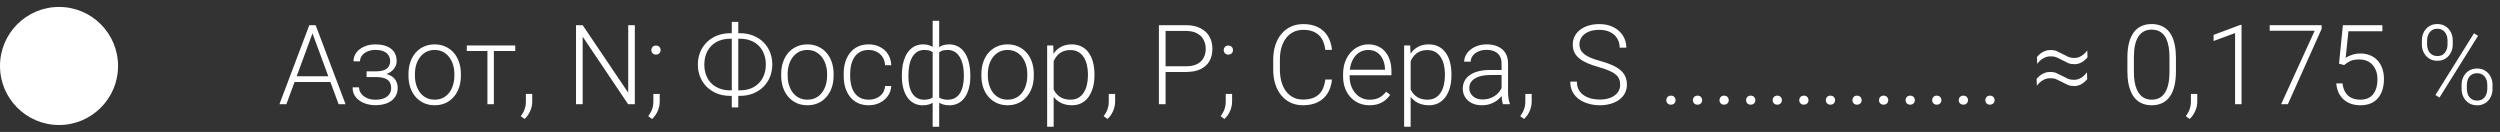
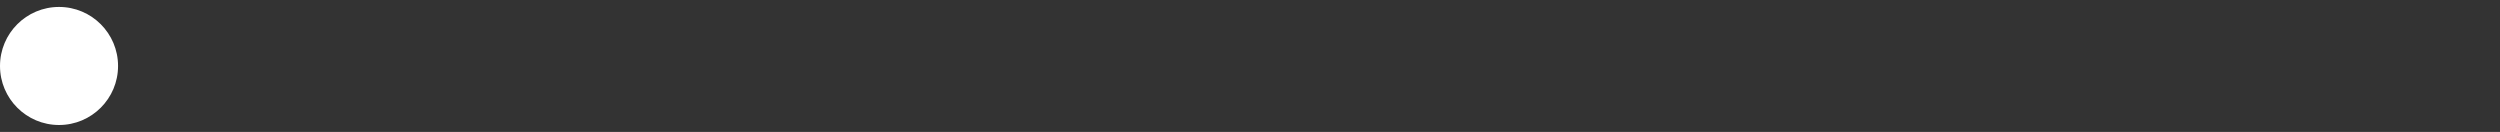
<svg xmlns="http://www.w3.org/2000/svg" width="360" height="19" viewBox="0 0 360 19" fill="none">
  <rect x="0" y="0" width="360" height="19" fill="#333333" stroke="none" />
-   <path d="M45.18 4.305L41.242 15H40.242L44.539 3.625H45.234L45.18 4.305ZM48.758 15L44.812 4.305L44.758 3.625H45.453L49.758 15H48.758ZM48.055 10.984V11.812H42.016V10.984H48.055ZM54.148 10.906H52.789V10.273H54.07C54.591 10.273 55.005 10.213 55.312 10.094C55.62 9.969 55.841 9.794 55.977 9.57C56.112 9.346 56.18 9.083 56.18 8.781C56.18 8.49 56.107 8.224 55.961 7.984C55.82 7.745 55.594 7.552 55.281 7.406C54.969 7.26 54.555 7.188 54.039 7.188C53.643 7.188 53.279 7.258 52.945 7.398C52.612 7.539 52.344 7.732 52.141 7.977C51.943 8.221 51.844 8.505 51.844 8.828H50.906C50.906 8.328 51.052 7.896 51.344 7.531C51.635 7.167 52.018 6.885 52.492 6.688C52.971 6.49 53.487 6.391 54.039 6.391C54.518 6.391 54.948 6.443 55.328 6.547C55.708 6.651 56.031 6.805 56.297 7.008C56.562 7.211 56.766 7.464 56.906 7.766C57.047 8.062 57.117 8.404 57.117 8.789C57.117 9.081 57.05 9.354 56.914 9.609C56.784 9.865 56.591 10.091 56.336 10.289C56.086 10.482 55.776 10.633 55.406 10.742C55.042 10.852 54.622 10.906 54.148 10.906ZM52.789 10.477H54.148C54.669 10.477 55.125 10.526 55.516 10.625C55.906 10.719 56.232 10.859 56.492 11.047C56.753 11.234 56.945 11.466 57.07 11.742C57.2 12.013 57.266 12.325 57.266 12.68C57.266 13.065 57.188 13.412 57.031 13.719C56.88 14.026 56.661 14.287 56.375 14.5C56.089 14.713 55.747 14.875 55.352 14.984C54.956 15.094 54.518 15.148 54.039 15.148C53.523 15.148 53.013 15.057 52.508 14.875C52.008 14.693 51.594 14.412 51.266 14.031C50.938 13.651 50.773 13.167 50.773 12.578H51.703C51.703 12.901 51.805 13.198 52.008 13.469C52.211 13.74 52.487 13.956 52.836 14.117C53.19 14.279 53.591 14.359 54.039 14.359C54.544 14.359 54.966 14.289 55.305 14.148C55.643 14.003 55.898 13.805 56.07 13.555C56.242 13.305 56.328 13.018 56.328 12.695C56.328 12.315 56.245 12.008 56.078 11.773C55.917 11.539 55.669 11.367 55.336 11.258C55.003 11.148 54.581 11.094 54.07 11.094H52.789V10.477ZM58.82 10.906V10.648C58.82 10.034 58.909 9.466 59.086 8.945C59.263 8.424 59.516 7.974 59.844 7.594C60.177 7.214 60.575 6.919 61.039 6.711C61.503 6.497 62.018 6.391 62.586 6.391C63.159 6.391 63.677 6.497 64.141 6.711C64.604 6.919 65.003 7.214 65.336 7.594C65.669 7.974 65.924 8.424 66.102 8.945C66.279 9.466 66.367 10.034 66.367 10.648V10.906C66.367 11.521 66.279 12.088 66.102 12.609C65.924 13.125 65.669 13.573 65.336 13.953C65.008 14.333 64.612 14.63 64.148 14.844C63.685 15.052 63.169 15.156 62.602 15.156C62.029 15.156 61.51 15.052 61.047 14.844C60.583 14.63 60.185 14.333 59.852 13.953C59.518 13.573 59.263 13.125 59.086 12.609C58.909 12.088 58.82 11.521 58.82 10.906ZM59.75 10.648V10.906C59.75 11.37 59.812 11.81 59.938 12.227C60.062 12.638 60.245 13.005 60.484 13.328C60.724 13.646 61.021 13.896 61.375 14.078C61.729 14.26 62.138 14.352 62.602 14.352C63.06 14.352 63.464 14.26 63.812 14.078C64.167 13.896 64.463 13.646 64.703 13.328C64.943 13.005 65.122 12.638 65.242 12.227C65.367 11.81 65.43 11.37 65.43 10.906V10.648C65.43 10.19 65.367 9.755 65.242 9.344C65.122 8.932 64.94 8.565 64.695 8.242C64.456 7.919 64.159 7.664 63.805 7.477C63.45 7.289 63.044 7.195 62.586 7.195C62.128 7.195 61.721 7.289 61.367 7.477C61.018 7.664 60.721 7.919 60.477 8.242C60.237 8.565 60.055 8.932 59.93 9.344C59.81 9.755 59.75 10.19 59.75 10.648ZM71.117 6.547V15H70.188V6.547H71.117ZM74.195 6.547V7.344H67.219V6.547H74.195ZM76.641 13.523V14.617C76.641 15.096 76.542 15.557 76.344 16C76.146 16.448 75.878 16.826 75.539 17.133L74.992 16.727C75.154 16.508 75.289 16.289 75.398 16.07C75.508 15.857 75.588 15.633 75.641 15.398C75.698 15.164 75.727 14.912 75.727 14.641V13.523H76.641ZM91.414 3.625V15H90.445L83.906 5.281V15H82.945V3.625H83.906L90.461 13.344V3.625H91.414ZM93.797 7.219C93.797 7.036 93.854 6.883 93.969 6.758C94.088 6.628 94.25 6.562 94.453 6.562C94.662 6.562 94.826 6.625 94.945 6.75C95.065 6.875 95.125 7.031 95.125 7.219C95.125 7.396 95.065 7.547 94.945 7.672C94.826 7.797 94.662 7.859 94.453 7.859C94.25 7.859 94.088 7.797 93.969 7.672C93.854 7.547 93.797 7.396 93.797 7.219ZM95 13.523V14.617C95 15.096 94.901 15.557 94.703 16C94.505 16.448 94.237 16.826 93.898 17.133L93.352 16.727C93.513 16.508 93.648 16.289 93.758 16.07C93.867 15.857 93.948 15.633 94 15.398C94.057 15.164 94.086 14.912 94.086 14.641V13.523H95ZM105.172 4.781H106.531C107.224 4.781 107.857 4.893 108.43 5.117C109.003 5.341 109.497 5.656 109.914 6.062C110.331 6.469 110.651 6.945 110.875 7.492C111.099 8.039 111.211 8.635 111.211 9.281C111.211 9.927 111.099 10.526 110.875 11.078C110.651 11.625 110.331 12.104 109.914 12.516C109.497 12.922 109.003 13.24 108.43 13.469C107.857 13.693 107.224 13.805 106.531 13.805H105.172C104.469 13.805 103.831 13.693 103.258 13.469C102.69 13.24 102.198 12.922 101.781 12.516C101.37 12.109 101.052 11.633 100.828 11.086C100.604 10.539 100.492 9.943 100.492 9.297C100.492 8.651 100.604 8.055 100.828 7.508C101.052 6.961 101.37 6.484 101.781 6.078C102.198 5.667 102.69 5.349 103.258 5.125C103.831 4.896 104.469 4.781 105.172 4.781ZM105.172 5.578C104.38 5.578 103.703 5.74 103.141 6.062C102.583 6.38 102.156 6.82 101.859 7.383C101.568 7.94 101.422 8.578 101.422 9.297C101.422 9.839 101.505 10.336 101.672 10.789C101.839 11.242 102.083 11.635 102.406 11.969C102.729 12.297 103.122 12.552 103.586 12.734C104.049 12.917 104.578 13.008 105.172 13.008H106.547C107.328 13.008 107.997 12.849 108.555 12.531C109.112 12.208 109.539 11.768 109.836 11.211C110.133 10.648 110.281 10.005 110.281 9.281C110.281 8.745 110.195 8.25 110.023 7.797C109.857 7.344 109.612 6.953 109.289 6.625C108.971 6.292 108.581 6.034 108.117 5.852C107.659 5.669 107.135 5.578 106.547 5.578H105.172ZM106.312 3.148V15.469H105.375V3.148H106.312ZM112.492 10.906V10.648C112.492 10.034 112.581 9.466 112.758 8.945C112.935 8.424 113.188 7.974 113.516 7.594C113.849 7.214 114.247 6.919 114.711 6.711C115.174 6.497 115.69 6.391 116.258 6.391C116.831 6.391 117.349 6.497 117.812 6.711C118.276 6.919 118.674 7.214 119.008 7.594C119.341 7.974 119.596 8.424 119.773 8.945C119.951 9.466 120.039 10.034 120.039 10.648V10.906C120.039 11.521 119.951 12.088 119.773 12.609C119.596 13.125 119.341 13.573 119.008 13.953C118.68 14.333 118.284 14.63 117.82 14.844C117.357 15.052 116.841 15.156 116.273 15.156C115.701 15.156 115.182 15.052 114.719 14.844C114.255 14.63 113.857 14.333 113.523 13.953C113.19 13.573 112.935 13.125 112.758 12.609C112.581 12.088 112.492 11.521 112.492 10.906ZM113.422 10.648V10.906C113.422 11.37 113.484 11.81 113.609 12.227C113.734 12.638 113.917 13.005 114.156 13.328C114.396 13.646 114.693 13.896 115.047 14.078C115.401 14.26 115.81 14.352 116.273 14.352C116.732 14.352 117.135 14.26 117.484 14.078C117.839 13.896 118.135 13.646 118.375 13.328C118.615 13.005 118.794 12.638 118.914 12.227C119.039 11.81 119.102 11.37 119.102 10.906V10.648C119.102 10.19 119.039 9.755 118.914 9.344C118.794 8.932 118.612 8.565 118.367 8.242C118.128 7.919 117.831 7.664 117.477 7.477C117.122 7.289 116.716 7.195 116.258 7.195C115.799 7.195 115.393 7.289 115.039 7.477C114.69 7.664 114.393 7.919 114.148 8.242C113.909 8.565 113.727 8.932 113.602 9.344C113.482 9.755 113.422 10.19 113.422 10.648ZM125.094 14.352C125.49 14.352 125.859 14.279 126.203 14.133C126.552 13.982 126.839 13.76 127.062 13.469C127.292 13.172 127.422 12.81 127.453 12.383H128.344C128.318 12.919 128.154 13.398 127.852 13.82C127.555 14.237 127.164 14.565 126.68 14.805C126.201 15.039 125.672 15.156 125.094 15.156C124.505 15.156 123.984 15.05 123.531 14.836C123.083 14.622 122.708 14.325 122.406 13.945C122.104 13.56 121.875 13.112 121.719 12.602C121.568 12.086 121.492 11.531 121.492 10.938V10.609C121.492 10.016 121.568 9.464 121.719 8.953C121.875 8.438 122.104 7.99 122.406 7.609C122.708 7.224 123.083 6.924 123.531 6.711C123.979 6.497 124.497 6.391 125.086 6.391C125.69 6.391 126.232 6.513 126.711 6.758C127.195 7.003 127.581 7.349 127.867 7.797C128.159 8.245 128.318 8.776 128.344 9.391H127.453C127.427 8.938 127.307 8.547 127.094 8.219C126.88 7.891 126.599 7.638 126.25 7.461C125.901 7.284 125.513 7.195 125.086 7.195C124.607 7.195 124.198 7.289 123.859 7.477C123.521 7.659 123.245 7.911 123.031 8.234C122.823 8.552 122.669 8.917 122.57 9.328C122.471 9.734 122.422 10.162 122.422 10.609V10.938C122.422 11.391 122.469 11.823 122.562 12.234C122.661 12.641 122.815 13.003 123.023 13.32C123.237 13.638 123.513 13.891 123.852 14.078C124.195 14.26 124.609 14.352 125.094 14.352ZM139.727 10.844V11.008C139.727 11.628 139.659 12.193 139.523 12.703C139.393 13.208 139.198 13.646 138.938 14.016C138.682 14.385 138.365 14.669 137.984 14.867C137.609 15.065 137.18 15.164 136.695 15.164C136.346 15.164 136.036 15.12 135.766 15.031C135.495 14.943 135.263 14.823 135.07 14.672C134.883 14.521 134.732 14.346 134.617 14.148C134.508 13.95 134.432 13.745 134.391 13.531V8.141C134.443 7.891 134.526 7.661 134.641 7.453C134.755 7.24 134.906 7.055 135.094 6.898C135.281 6.737 135.505 6.612 135.766 6.523C136.026 6.435 136.331 6.391 136.68 6.391C137.07 6.391 137.427 6.461 137.75 6.602C138.073 6.737 138.357 6.935 138.602 7.195C138.846 7.451 139.052 7.76 139.219 8.125C139.385 8.49 139.51 8.901 139.594 9.359C139.682 9.818 139.727 10.312 139.727 10.844ZM138.797 11.008V10.844C138.797 10.438 138.768 10.052 138.711 9.688C138.654 9.323 138.565 8.99 138.445 8.688C138.326 8.38 138.172 8.117 137.984 7.898C137.802 7.674 137.583 7.503 137.328 7.383C137.078 7.258 136.792 7.195 136.469 7.195C136.109 7.195 135.82 7.24 135.602 7.328C135.383 7.417 135.219 7.523 135.109 7.648C135 7.773 134.922 7.888 134.875 7.992V13.727C134.932 13.805 135.023 13.893 135.148 13.992C135.279 14.091 135.453 14.177 135.672 14.25C135.891 14.323 136.161 14.359 136.484 14.359C136.885 14.359 137.232 14.276 137.523 14.109C137.815 13.943 138.055 13.708 138.242 13.406C138.43 13.104 138.568 12.75 138.656 12.344C138.75 11.938 138.797 11.492 138.797 11.008ZM129.867 11.008V10.844C129.867 10.312 129.909 9.818 129.992 9.359C130.081 8.901 130.208 8.49 130.375 8.125C130.547 7.76 130.755 7.451 131 7.195C131.245 6.935 131.529 6.737 131.852 6.602C132.174 6.461 132.531 6.391 132.922 6.391C133.266 6.391 133.565 6.435 133.82 6.523C134.081 6.612 134.302 6.737 134.484 6.898C134.667 7.055 134.815 7.24 134.93 7.453C135.044 7.661 135.13 7.891 135.188 8.141V13.461C135.146 13.685 135.068 13.901 134.953 14.109C134.844 14.312 134.695 14.495 134.508 14.656C134.326 14.812 134.099 14.935 133.828 15.023C133.562 15.117 133.255 15.164 132.906 15.164C132.422 15.164 131.99 15.065 131.609 14.867C131.234 14.669 130.917 14.385 130.656 14.016C130.401 13.646 130.206 13.208 130.07 12.703C129.935 12.193 129.867 11.628 129.867 11.008ZM130.812 10.844V11.008C130.812 11.492 130.854 11.938 130.938 12.344C131.026 12.75 131.161 13.104 131.344 13.406C131.531 13.708 131.768 13.943 132.055 14.109C132.341 14.276 132.682 14.359 133.078 14.359C133.406 14.359 133.68 14.32 133.898 14.242C134.117 14.159 134.289 14.062 134.414 13.953C134.544 13.844 134.638 13.745 134.695 13.656V7.992C134.648 7.888 134.57 7.773 134.461 7.648C134.352 7.523 134.188 7.417 133.969 7.328C133.755 7.24 133.464 7.195 133.094 7.195C132.693 7.195 132.346 7.289 132.055 7.477C131.768 7.664 131.531 7.924 131.344 8.258C131.161 8.591 131.026 8.979 130.938 9.422C130.854 9.859 130.812 10.333 130.812 10.844ZM134.305 18.25V3H135.242V18.25H134.305ZM141.32 10.906V10.648C141.32 10.034 141.409 9.466 141.586 8.945C141.763 8.424 142.016 7.974 142.344 7.594C142.677 7.214 143.076 6.919 143.539 6.711C144.003 6.497 144.518 6.391 145.086 6.391C145.659 6.391 146.177 6.497 146.641 6.711C147.104 6.919 147.503 7.214 147.836 7.594C148.169 7.974 148.424 8.424 148.602 8.945C148.779 9.466 148.867 10.034 148.867 10.648V10.906C148.867 11.521 148.779 12.088 148.602 12.609C148.424 13.125 148.169 13.573 147.836 13.953C147.508 14.333 147.112 14.63 146.648 14.844C146.185 15.052 145.669 15.156 145.102 15.156C144.529 15.156 144.01 15.052 143.547 14.844C143.083 14.63 142.685 14.333 142.352 13.953C142.018 13.573 141.763 13.125 141.586 12.609C141.409 12.088 141.32 11.521 141.32 10.906ZM142.25 10.648V10.906C142.25 11.37 142.312 11.81 142.438 12.227C142.562 12.638 142.745 13.005 142.984 13.328C143.224 13.646 143.521 13.896 143.875 14.078C144.229 14.26 144.638 14.352 145.102 14.352C145.56 14.352 145.964 14.26 146.312 14.078C146.667 13.896 146.964 13.646 147.203 13.328C147.443 13.005 147.622 12.638 147.742 12.227C147.867 11.81 147.93 11.37 147.93 10.906V10.648C147.93 10.19 147.867 9.755 147.742 9.344C147.622 8.932 147.44 8.565 147.195 8.242C146.956 7.919 146.659 7.664 146.305 7.477C145.951 7.289 145.544 7.195 145.086 7.195C144.628 7.195 144.221 7.289 143.867 7.477C143.518 7.664 143.221 7.919 142.977 8.242C142.737 8.565 142.555 8.932 142.43 9.344C142.31 9.755 142.25 10.19 142.25 10.648ZM151.727 8.172V18.25H150.789V6.547H151.664L151.727 8.172ZM157.602 10.695V10.859C157.602 11.49 157.529 12.068 157.383 12.594C157.237 13.12 157.026 13.575 156.75 13.961C156.479 14.341 156.143 14.635 155.742 14.844C155.341 15.052 154.885 15.156 154.375 15.156C153.87 15.156 153.419 15.078 153.023 14.922C152.628 14.766 152.286 14.544 152 14.258C151.719 13.966 151.492 13.628 151.32 13.242C151.154 12.852 151.036 12.425 150.969 11.961V9.797C151.047 9.286 151.174 8.823 151.352 8.406C151.529 7.99 151.755 7.63 152.031 7.328C152.312 7.026 152.646 6.794 153.031 6.633C153.417 6.471 153.857 6.391 154.352 6.391C154.867 6.391 155.326 6.492 155.727 6.695C156.133 6.893 156.474 7.182 156.75 7.562C157.031 7.938 157.242 8.391 157.383 8.922C157.529 9.448 157.602 10.039 157.602 10.695ZM156.664 10.859V10.695C156.664 10.2 156.612 9.742 156.508 9.32C156.409 8.898 156.255 8.531 156.047 8.219C155.844 7.901 155.583 7.654 155.266 7.477C154.953 7.299 154.581 7.211 154.148 7.211C153.701 7.211 153.318 7.286 153 7.438C152.688 7.583 152.427 7.779 152.219 8.023C152.01 8.263 151.846 8.526 151.727 8.812C151.607 9.099 151.518 9.38 151.461 9.656V12.148C151.56 12.544 151.719 12.912 151.938 13.25C152.156 13.583 152.448 13.852 152.812 14.055C153.182 14.253 153.633 14.352 154.164 14.352C154.591 14.352 154.961 14.263 155.273 14.086C155.586 13.909 155.844 13.662 156.047 13.344C156.255 13.026 156.409 12.656 156.508 12.234C156.612 11.812 156.664 11.354 156.664 10.859ZM160.578 13.523V14.617C160.578 15.096 160.479 15.557 160.281 16C160.083 16.448 159.815 16.826 159.477 17.133L158.93 16.727C159.091 16.508 159.227 16.289 159.336 16.07C159.445 15.857 159.526 15.633 159.578 15.398C159.635 15.164 159.664 14.912 159.664 14.641V13.523H160.578ZM170.75 10.367H167.508V9.547H170.75C171.427 9.547 171.977 9.438 172.398 9.219C172.826 8.995 173.135 8.693 173.328 8.312C173.526 7.932 173.625 7.505 173.625 7.031C173.625 6.568 173.526 6.141 173.328 5.75C173.135 5.359 172.826 5.047 172.398 4.812C171.977 4.573 171.427 4.453 170.75 4.453H167.844V15H166.883V3.625H170.75C171.583 3.625 172.284 3.768 172.852 4.055C173.424 4.341 173.857 4.74 174.148 5.25C174.44 5.76 174.586 6.349 174.586 7.016C174.586 7.714 174.44 8.315 174.148 8.82C173.857 9.32 173.427 9.703 172.859 9.969C172.292 10.234 171.589 10.367 170.75 10.367ZM176.219 7.219C176.219 7.036 176.276 6.883 176.391 6.758C176.51 6.628 176.672 6.562 176.875 6.562C177.083 6.562 177.247 6.625 177.367 6.75C177.487 6.875 177.547 7.031 177.547 7.219C177.547 7.396 177.487 7.547 177.367 7.672C177.247 7.797 177.083 7.859 176.875 7.859C176.672 7.859 176.51 7.797 176.391 7.672C176.276 7.547 176.219 7.396 176.219 7.219ZM177.422 13.523V14.617C177.422 15.096 177.323 15.557 177.125 16C176.927 16.448 176.659 16.826 176.32 17.133L175.773 16.727C175.935 16.508 176.07 16.289 176.18 16.07C176.289 15.857 176.37 15.633 176.422 15.398C176.479 15.164 176.508 14.912 176.508 14.641V13.523H177.422ZM190.844 11.453H191.805C191.727 12.219 191.516 12.88 191.172 13.438C190.828 13.99 190.359 14.414 189.766 14.711C189.172 15.008 188.456 15.156 187.617 15.156C186.971 15.156 186.385 15.034 185.859 14.789C185.339 14.544 184.891 14.198 184.516 13.75C184.141 13.297 183.852 12.755 183.648 12.125C183.445 11.495 183.344 10.794 183.344 10.023V8.602C183.344 7.831 183.445 7.133 183.648 6.508C183.852 5.878 184.143 5.336 184.523 4.883C184.904 4.43 185.359 4.081 185.891 3.836C186.422 3.591 187.021 3.469 187.688 3.469C188.495 3.469 189.193 3.617 189.781 3.914C190.37 4.206 190.833 4.628 191.172 5.18C191.516 5.732 191.727 6.398 191.805 7.18H190.844C190.771 6.565 190.609 6.044 190.359 5.617C190.109 5.19 189.763 4.865 189.32 4.641C188.883 4.411 188.339 4.297 187.688 4.297C187.156 4.297 186.682 4.398 186.266 4.602C185.849 4.805 185.495 5.096 185.203 5.477C184.911 5.852 184.688 6.302 184.531 6.828C184.38 7.354 184.305 7.94 184.305 8.586V10.023C184.305 10.648 184.378 11.224 184.523 11.75C184.669 12.276 184.883 12.732 185.164 13.117C185.451 13.503 185.799 13.802 186.211 14.016C186.622 14.229 187.091 14.336 187.617 14.336C188.289 14.336 188.849 14.229 189.297 14.016C189.75 13.797 190.102 13.474 190.352 13.047C190.602 12.62 190.766 12.088 190.844 11.453ZM197.195 15.156C196.643 15.156 196.135 15.055 195.672 14.852C195.214 14.648 194.812 14.362 194.469 13.992C194.13 13.622 193.867 13.185 193.68 12.68C193.497 12.169 193.406 11.612 193.406 11.008V10.672C193.406 10.021 193.503 9.432 193.695 8.906C193.888 8.38 194.154 7.93 194.492 7.555C194.831 7.18 195.216 6.893 195.648 6.695C196.086 6.492 196.544 6.391 197.023 6.391C197.56 6.391 198.036 6.487 198.453 6.68C198.87 6.867 199.219 7.135 199.5 7.484C199.786 7.828 200.003 8.237 200.148 8.711C200.294 9.18 200.367 9.698 200.367 10.266V10.836H193.969V10.039H199.438V9.93C199.427 9.456 199.331 9.013 199.148 8.602C198.971 8.185 198.706 7.846 198.352 7.586C197.997 7.326 197.555 7.195 197.023 7.195C196.628 7.195 196.263 7.279 195.93 7.445C195.602 7.612 195.318 7.852 195.078 8.164C194.844 8.471 194.661 8.839 194.531 9.266C194.406 9.688 194.344 10.156 194.344 10.672V11.008C194.344 11.477 194.411 11.914 194.547 12.32C194.688 12.721 194.885 13.075 195.141 13.383C195.401 13.69 195.708 13.93 196.062 14.102C196.417 14.273 196.807 14.359 197.234 14.359C197.734 14.359 198.177 14.268 198.562 14.086C198.948 13.898 199.294 13.604 199.602 13.203L200.188 13.656C200.005 13.927 199.776 14.177 199.5 14.406C199.229 14.635 198.904 14.818 198.523 14.953C198.143 15.088 197.701 15.156 197.195 15.156ZM203.133 8.172V18.25H202.195V6.547H203.07L203.133 8.172ZM209.008 10.695V10.859C209.008 11.49 208.935 12.068 208.789 12.594C208.643 13.12 208.432 13.575 208.156 13.961C207.885 14.341 207.549 14.635 207.148 14.844C206.747 15.052 206.292 15.156 205.781 15.156C205.276 15.156 204.826 15.078 204.43 14.922C204.034 14.766 203.693 14.544 203.406 14.258C203.125 13.966 202.898 13.628 202.727 13.242C202.56 12.852 202.443 12.425 202.375 11.961V9.797C202.453 9.286 202.581 8.823 202.758 8.406C202.935 7.99 203.161 7.63 203.438 7.328C203.719 7.026 204.052 6.794 204.438 6.633C204.823 6.471 205.263 6.391 205.758 6.391C206.273 6.391 206.732 6.492 207.133 6.695C207.539 6.893 207.88 7.182 208.156 7.562C208.438 7.938 208.648 8.391 208.789 8.922C208.935 9.448 209.008 10.039 209.008 10.695ZM208.07 10.859V10.695C208.07 10.2 208.018 9.742 207.914 9.32C207.815 8.898 207.661 8.531 207.453 8.219C207.25 7.901 206.99 7.654 206.672 7.477C206.359 7.299 205.987 7.211 205.555 7.211C205.107 7.211 204.724 7.286 204.406 7.438C204.094 7.583 203.833 7.779 203.625 8.023C203.417 8.263 203.253 8.526 203.133 8.812C203.013 9.099 202.924 9.38 202.867 9.656V12.148C202.966 12.544 203.125 12.912 203.344 13.25C203.562 13.583 203.854 13.852 204.219 14.055C204.589 14.253 205.039 14.352 205.57 14.352C205.997 14.352 206.367 14.263 206.68 14.086C206.992 13.909 207.25 13.662 207.453 13.344C207.661 13.026 207.815 12.656 207.914 12.234C208.018 11.812 208.07 11.354 208.07 10.859ZM216.227 13.484V9.125C216.227 8.724 216.143 8.378 215.977 8.086C215.81 7.794 215.565 7.57 215.242 7.414C214.919 7.258 214.521 7.18 214.047 7.18C213.609 7.18 213.219 7.258 212.875 7.414C212.536 7.565 212.268 7.771 212.07 8.031C211.878 8.286 211.781 8.57 211.781 8.883L210.844 8.875C210.844 8.557 210.922 8.25 211.078 7.953C211.234 7.656 211.456 7.391 211.742 7.156C212.029 6.922 212.37 6.737 212.766 6.602C213.167 6.461 213.607 6.391 214.086 6.391C214.69 6.391 215.221 6.492 215.68 6.695C216.143 6.898 216.505 7.203 216.766 7.609C217.026 8.016 217.156 8.526 217.156 9.141V13.227C217.156 13.518 217.177 13.82 217.219 14.133C217.266 14.445 217.331 14.703 217.414 14.906V15H216.422C216.359 14.812 216.31 14.578 216.273 14.297C216.242 14.01 216.227 13.74 216.227 13.484ZM216.445 10.078L216.461 10.797H214.625C214.146 10.797 213.716 10.841 213.336 10.93C212.961 11.013 212.643 11.138 212.383 11.305C212.122 11.466 211.922 11.662 211.781 11.891C211.646 12.12 211.578 12.38 211.578 12.672C211.578 12.974 211.654 13.25 211.805 13.5C211.961 13.75 212.18 13.95 212.461 14.102C212.747 14.247 213.086 14.32 213.477 14.32C213.997 14.32 214.456 14.224 214.852 14.031C215.253 13.838 215.583 13.586 215.844 13.273C216.104 12.961 216.279 12.62 216.367 12.25L216.773 12.789C216.706 13.05 216.581 13.318 216.398 13.594C216.221 13.865 215.99 14.12 215.703 14.359C215.417 14.594 215.078 14.787 214.688 14.938C214.302 15.083 213.865 15.156 213.375 15.156C212.823 15.156 212.341 15.052 211.93 14.844C211.523 14.635 211.206 14.352 210.977 13.992C210.753 13.628 210.641 13.216 210.641 12.758C210.641 12.341 210.729 11.969 210.906 11.641C211.083 11.307 211.339 11.026 211.672 10.797C212.01 10.562 212.417 10.385 212.891 10.266C213.37 10.141 213.906 10.078 214.5 10.078H216.445ZM220.562 13.523V14.617C220.562 15.096 220.464 15.557 220.266 16C220.068 16.448 219.799 16.826 219.461 17.133L218.914 16.727C219.076 16.508 219.211 16.289 219.32 16.07C219.43 15.857 219.51 15.633 219.562 15.398C219.62 15.164 219.648 14.912 219.648 14.641V13.523H220.562ZM233.305 12.203C233.305 11.891 233.253 11.612 233.148 11.367C233.044 11.122 232.872 10.904 232.633 10.711C232.398 10.513 232.081 10.331 231.68 10.164C231.284 9.992 230.789 9.823 230.195 9.656C229.628 9.495 229.115 9.318 228.656 9.125C228.198 8.932 227.805 8.711 227.477 8.461C227.154 8.211 226.906 7.919 226.734 7.586C226.562 7.247 226.477 6.854 226.477 6.406C226.477 5.969 226.57 5.57 226.758 5.211C226.945 4.852 227.208 4.542 227.547 4.281C227.891 4.021 228.294 3.82 228.758 3.68C229.227 3.539 229.74 3.469 230.297 3.469C231.094 3.469 231.781 3.62 232.359 3.922C232.943 4.224 233.393 4.633 233.711 5.148C234.034 5.659 234.195 6.232 234.195 6.867H233.234C233.234 6.372 233.117 5.932 232.883 5.547C232.654 5.156 232.32 4.852 231.883 4.633C231.451 4.409 230.922 4.297 230.297 4.297C229.672 4.297 229.146 4.393 228.719 4.586C228.297 4.773 227.977 5.026 227.758 5.344C227.544 5.656 227.438 6.005 227.438 6.391C227.438 6.661 227.49 6.911 227.594 7.141C227.698 7.365 227.867 7.576 228.102 7.773C228.341 7.966 228.656 8.148 229.047 8.32C229.438 8.487 229.919 8.646 230.492 8.797C231.096 8.964 231.633 9.148 232.102 9.352C232.57 9.555 232.966 9.789 233.289 10.055C233.612 10.315 233.857 10.62 234.023 10.969C234.19 11.318 234.273 11.724 234.273 12.188C234.273 12.651 234.174 13.068 233.977 13.438C233.784 13.802 233.51 14.112 233.156 14.367C232.807 14.622 232.393 14.818 231.914 14.953C231.44 15.088 230.922 15.156 230.359 15.156C229.854 15.156 229.352 15.091 228.852 14.961C228.352 14.831 227.893 14.63 227.477 14.359C227.065 14.083 226.734 13.729 226.484 13.297C226.24 12.865 226.117 12.349 226.117 11.75H227.07C227.07 12.229 227.167 12.633 227.359 12.961C227.552 13.289 227.807 13.555 228.125 13.758C228.448 13.961 228.802 14.109 229.188 14.203C229.578 14.292 229.969 14.336 230.359 14.336C230.958 14.336 231.477 14.247 231.914 14.07C232.357 13.893 232.698 13.646 232.938 13.328C233.182 13.005 233.305 12.63 233.305 12.203ZM239.953 14.43C239.953 14.247 240.01 14.094 240.125 13.969C240.245 13.838 240.406 13.773 240.609 13.773C240.818 13.773 240.982 13.836 241.102 13.961C241.221 14.086 241.281 14.242 241.281 14.43C241.281 14.607 241.221 14.758 241.102 14.883C240.982 15.008 240.818 15.07 240.609 15.07C240.406 15.07 240.245 15.008 240.125 14.883C240.01 14.758 239.953 14.607 239.953 14.43ZM243.781 14.43C243.781 14.247 243.839 14.094 243.953 13.969C244.073 13.838 244.234 13.773 244.438 13.773C244.646 13.773 244.81 13.836 244.93 13.961C245.049 14.086 245.109 14.242 245.109 14.43C245.109 14.607 245.049 14.758 244.93 14.883C244.81 15.008 244.646 15.07 244.438 15.07C244.234 15.07 244.073 15.008 243.953 14.883C243.839 14.758 243.781 14.607 243.781 14.43ZM247.609 14.43C247.609 14.247 247.667 14.094 247.781 13.969C247.901 13.838 248.062 13.773 248.266 13.773C248.474 13.773 248.638 13.836 248.758 13.961C248.878 14.086 248.938 14.242 248.938 14.43C248.938 14.607 248.878 14.758 248.758 14.883C248.638 15.008 248.474 15.07 248.266 15.07C248.062 15.07 247.901 15.008 247.781 14.883C247.667 14.758 247.609 14.607 247.609 14.43ZM251.438 14.43C251.438 14.247 251.495 14.094 251.609 13.969C251.729 13.838 251.891 13.773 252.094 13.773C252.302 13.773 252.466 13.836 252.586 13.961C252.706 14.086 252.766 14.242 252.766 14.43C252.766 14.607 252.706 14.758 252.586 14.883C252.466 15.008 252.302 15.07 252.094 15.07C251.891 15.07 251.729 15.008 251.609 14.883C251.495 14.758 251.438 14.607 251.438 14.43ZM255.266 14.43C255.266 14.247 255.323 14.094 255.438 13.969C255.557 13.838 255.719 13.773 255.922 13.773C256.13 13.773 256.294 13.836 256.414 13.961C256.534 14.086 256.594 14.242 256.594 14.43C256.594 14.607 256.534 14.758 256.414 14.883C256.294 15.008 256.13 15.07 255.922 15.07C255.719 15.07 255.557 15.008 255.438 14.883C255.323 14.758 255.266 14.607 255.266 14.43ZM259.094 14.43C259.094 14.247 259.151 14.094 259.266 13.969C259.385 13.838 259.547 13.773 259.75 13.773C259.958 13.773 260.122 13.836 260.242 13.961C260.362 14.086 260.422 14.242 260.422 14.43C260.422 14.607 260.362 14.758 260.242 14.883C260.122 15.008 259.958 15.07 259.75 15.07C259.547 15.07 259.385 15.008 259.266 14.883C259.151 14.758 259.094 14.607 259.094 14.43ZM262.922 14.43C262.922 14.247 262.979 14.094 263.094 13.969C263.214 13.838 263.375 13.773 263.578 13.773C263.786 13.773 263.951 13.836 264.07 13.961C264.19 14.086 264.25 14.242 264.25 14.43C264.25 14.607 264.19 14.758 264.07 14.883C263.951 15.008 263.786 15.07 263.578 15.07C263.375 15.07 263.214 15.008 263.094 14.883C262.979 14.758 262.922 14.607 262.922 14.43ZM266.75 14.43C266.75 14.247 266.807 14.094 266.922 13.969C267.042 13.838 267.203 13.773 267.406 13.773C267.615 13.773 267.779 13.836 267.898 13.961C268.018 14.086 268.078 14.242 268.078 14.43C268.078 14.607 268.018 14.758 267.898 14.883C267.779 15.008 267.615 15.07 267.406 15.07C267.203 15.07 267.042 15.008 266.922 14.883C266.807 14.758 266.75 14.607 266.75 14.43ZM270.578 14.43C270.578 14.247 270.635 14.094 270.75 13.969C270.87 13.838 271.031 13.773 271.234 13.773C271.443 13.773 271.607 13.836 271.727 13.961C271.846 14.086 271.906 14.242 271.906 14.43C271.906 14.607 271.846 14.758 271.727 14.883C271.607 15.008 271.443 15.07 271.234 15.07C271.031 15.07 270.87 15.008 270.75 14.883C270.635 14.758 270.578 14.607 270.578 14.43ZM274.406 14.43C274.406 14.247 274.464 14.094 274.578 13.969C274.698 13.838 274.859 13.773 275.062 13.773C275.271 13.773 275.435 13.836 275.555 13.961C275.674 14.086 275.734 14.242 275.734 14.43C275.734 14.607 275.674 14.758 275.555 14.883C275.435 15.008 275.271 15.07 275.062 15.07C274.859 15.07 274.698 15.008 274.578 14.883C274.464 14.758 274.406 14.607 274.406 14.43ZM278.234 14.43C278.234 14.247 278.292 14.094 278.406 13.969C278.526 13.838 278.688 13.773 278.891 13.773C279.099 13.773 279.263 13.836 279.383 13.961C279.503 14.086 279.562 14.242 279.562 14.43C279.562 14.607 279.503 14.758 279.383 14.883C279.263 15.008 279.099 15.07 278.891 15.07C278.688 15.07 278.526 15.008 278.406 14.883C278.292 14.758 278.234 14.607 278.234 14.43ZM282.062 14.43C282.062 14.247 282.12 14.094 282.234 13.969C282.354 13.838 282.516 13.773 282.719 13.773C282.927 13.773 283.091 13.836 283.211 13.961C283.331 14.086 283.391 14.242 283.391 14.43C283.391 14.607 283.331 14.758 283.211 14.883C283.091 15.008 282.927 15.07 282.719 15.07C282.516 15.07 282.354 15.008 282.234 14.883C282.12 14.758 282.062 14.607 282.062 14.43ZM285.891 14.43C285.891 14.247 285.948 14.094 286.062 13.969C286.182 13.838 286.344 13.773 286.547 13.773C286.755 13.773 286.919 13.836 287.039 13.961C287.159 14.086 287.219 14.242 287.219 14.43C287.219 14.607 287.159 14.758 287.039 14.883C286.919 15.008 286.755 15.07 286.547 15.07C286.344 15.07 286.182 15.008 286.062 14.883C285.948 14.758 285.891 14.607 285.891 14.43ZM293.352 9.203L293.32 8.211C293.565 7.904 293.854 7.661 294.188 7.484C294.521 7.302 294.857 7.211 295.195 7.211C295.612 7.201 295.938 7.253 296.172 7.367C296.411 7.477 296.695 7.615 297.023 7.781C297.331 7.938 297.596 8.07 297.82 8.18C298.049 8.289 298.357 8.344 298.742 8.344C299.081 8.344 299.409 8.247 299.727 8.055C300.044 7.857 300.326 7.591 300.57 7.258L300.602 8.25C300.357 8.557 300.073 8.799 299.75 8.977C299.427 9.154 299.096 9.242 298.758 9.242C298.372 9.242 298.068 9.193 297.844 9.094C297.625 8.99 297.362 8.859 297.055 8.703C296.727 8.536 296.44 8.396 296.195 8.281C295.956 8.161 295.628 8.107 295.211 8.117C294.872 8.117 294.539 8.216 294.211 8.414C293.883 8.607 293.596 8.87 293.352 9.203ZM293.305 12.352L293.273 11.367C293.518 11.055 293.807 10.81 294.141 10.633C294.474 10.456 294.81 10.367 295.148 10.367C295.565 10.357 295.891 10.409 296.125 10.523C296.365 10.633 296.648 10.771 296.977 10.938C297.284 11.094 297.549 11.227 297.773 11.336C298.003 11.44 298.31 11.492 298.695 11.492C299.034 11.492 299.362 11.396 299.68 11.203C299.997 11.005 300.279 10.74 300.523 10.406L300.555 11.398C300.31 11.706 300.026 11.948 299.703 12.125C299.38 12.302 299.049 12.391 298.711 12.391C298.326 12.391 298.021 12.341 297.797 12.242C297.578 12.138 297.315 12.008 297.008 11.852C296.68 11.685 296.393 11.544 296.148 11.43C295.904 11.31 295.573 11.255 295.156 11.266C294.818 11.266 294.484 11.365 294.156 11.562C293.833 11.755 293.549 12.018 293.305 12.352ZM313.336 8.336V10.25C313.336 11.083 313.258 11.81 313.102 12.43C312.945 13.044 312.716 13.555 312.414 13.961C312.117 14.362 311.753 14.662 311.32 14.859C310.893 15.057 310.404 15.156 309.852 15.156C309.414 15.156 309.013 15.094 308.648 14.969C308.284 14.844 307.958 14.654 307.672 14.398C307.391 14.138 307.151 13.812 306.953 13.422C306.755 13.031 306.604 12.573 306.5 12.047C306.396 11.516 306.344 10.917 306.344 10.25V8.336C306.344 7.497 306.422 6.773 306.578 6.164C306.74 5.555 306.969 5.049 307.266 4.648C307.568 4.247 307.935 3.951 308.367 3.758C308.799 3.56 309.289 3.461 309.836 3.461C310.273 3.461 310.674 3.526 311.039 3.656C311.409 3.781 311.734 3.969 312.016 4.219C312.302 4.469 312.542 4.789 312.734 5.18C312.932 5.565 313.081 6.021 313.18 6.547C313.284 7.073 313.336 7.669 313.336 8.336ZM312.406 10.359V8.219C312.406 7.703 312.37 7.234 312.297 6.812C312.229 6.391 312.128 6.021 311.992 5.703C311.857 5.385 311.685 5.12 311.477 4.906C311.273 4.693 311.034 4.534 310.758 4.43C310.487 4.32 310.18 4.266 309.836 4.266C309.414 4.266 309.042 4.352 308.719 4.523C308.401 4.69 308.135 4.94 307.922 5.273C307.708 5.602 307.547 6.013 307.438 6.508C307.333 7.003 307.281 7.573 307.281 8.219V10.359C307.281 10.87 307.315 11.336 307.383 11.758C307.451 12.175 307.555 12.544 307.695 12.867C307.836 13.19 308.008 13.463 308.211 13.688C308.419 13.906 308.659 14.073 308.93 14.188C309.206 14.297 309.513 14.352 309.852 14.352C310.284 14.352 310.659 14.266 310.977 14.094C311.294 13.917 311.56 13.659 311.773 13.32C311.987 12.977 312.146 12.557 312.25 12.062C312.354 11.562 312.406 10.995 312.406 10.359ZM316.406 13.523V14.617C316.406 15.096 316.307 15.557 316.109 16C315.911 16.448 315.643 16.826 315.305 17.133L314.758 16.727C314.919 16.508 315.055 16.289 315.164 16.07C315.273 15.857 315.354 15.633 315.406 15.398C315.464 15.164 315.492 14.912 315.492 14.641V13.523H316.406ZM322.781 3.578V15H321.852V4.758L318.758 5.906V5.023L322.625 3.578H322.781ZM334.312 3.625V4.164L329.453 15H328.484L333.312 4.43H326.836V3.625H334.312ZM337.555 9.375L336.82 9.164L337.375 3.625H343.062V4.5H338.172L337.773 8.328C337.971 8.188 338.258 8.049 338.633 7.914C339.013 7.773 339.44 7.703 339.914 7.703C340.419 7.703 340.878 7.789 341.289 7.961C341.706 8.128 342.062 8.372 342.359 8.695C342.656 9.013 342.885 9.398 343.047 9.852C343.208 10.3 343.289 10.807 343.289 11.375C343.289 11.922 343.221 12.425 343.086 12.883C342.951 13.341 342.745 13.742 342.469 14.086C342.193 14.425 341.841 14.688 341.414 14.875C340.987 15.062 340.479 15.156 339.891 15.156C339.438 15.156 339.01 15.094 338.609 14.969C338.214 14.838 337.859 14.643 337.547 14.383C337.234 14.122 336.979 13.794 336.781 13.398C336.589 13.003 336.469 12.539 336.422 12.008H337.32C337.383 12.518 337.521 12.948 337.734 13.297C337.948 13.646 338.234 13.909 338.594 14.086C338.958 14.263 339.391 14.352 339.891 14.352C340.297 14.352 340.651 14.287 340.953 14.156C341.26 14.026 341.516 13.836 341.719 13.586C341.927 13.331 342.083 13.021 342.188 12.656C342.297 12.287 342.352 11.865 342.352 11.391C342.352 10.984 342.294 10.612 342.18 10.273C342.065 9.93 341.896 9.63 341.672 9.375C341.453 9.115 341.182 8.914 340.859 8.773C340.536 8.633 340.167 8.562 339.75 8.562C339.208 8.562 338.776 8.635 338.453 8.781C338.135 8.927 337.836 9.125 337.555 9.375ZM348.75 6.414V5.812C348.75 5.38 348.841 4.987 349.023 4.633C349.206 4.279 349.464 3.995 349.797 3.781C350.13 3.568 350.521 3.461 350.969 3.461C351.427 3.461 351.82 3.568 352.148 3.781C352.482 3.995 352.74 4.279 352.922 4.633C353.104 4.987 353.195 5.38 353.195 5.812V6.414C353.195 6.836 353.104 7.224 352.922 7.578C352.745 7.932 352.49 8.216 352.156 8.43C351.828 8.643 351.438 8.75 350.984 8.75C350.531 8.75 350.135 8.643 349.797 8.43C349.464 8.216 349.206 7.932 349.023 7.578C348.841 7.224 348.75 6.836 348.75 6.414ZM349.5 5.812V6.414C349.5 6.69 349.552 6.956 349.656 7.211C349.766 7.461 349.93 7.667 350.148 7.828C350.372 7.99 350.651 8.07 350.984 8.07C351.318 8.07 351.591 7.992 351.805 7.836C352.018 7.674 352.177 7.469 352.281 7.219C352.391 6.964 352.445 6.695 352.445 6.414V5.812C352.445 5.526 352.391 5.258 352.281 5.008C352.177 4.753 352.016 4.544 351.797 4.383C351.578 4.221 351.302 4.141 350.969 4.141C350.646 4.141 350.375 4.221 350.156 4.383C349.938 4.544 349.773 4.753 349.664 5.008C349.555 5.258 349.5 5.526 349.5 5.812ZM354.469 12.82V12.211C354.469 11.784 354.56 11.393 354.742 11.039C354.924 10.685 355.182 10.401 355.516 10.188C355.849 9.974 356.242 9.867 356.695 9.867C357.154 9.867 357.547 9.974 357.875 10.188C358.208 10.401 358.466 10.685 358.648 11.039C358.831 11.393 358.922 11.784 358.922 12.211V12.82C358.922 13.247 358.831 13.638 358.648 13.992C358.471 14.346 358.216 14.63 357.883 14.844C357.555 15.057 357.164 15.164 356.711 15.164C356.253 15.164 355.857 15.057 355.523 14.844C355.19 14.63 354.93 14.346 354.742 13.992C354.56 13.638 354.469 13.247 354.469 12.82ZM355.227 12.211V12.82C355.227 13.102 355.279 13.37 355.383 13.625C355.492 13.875 355.656 14.081 355.875 14.242C356.099 14.404 356.378 14.484 356.711 14.484C357.039 14.484 357.31 14.406 357.523 14.25C357.742 14.088 357.904 13.88 358.008 13.625C358.117 13.37 358.172 13.102 358.172 12.82V12.211C358.172 11.914 358.117 11.641 358.008 11.391C357.904 11.135 357.742 10.932 357.523 10.781C357.305 10.625 357.029 10.547 356.695 10.547C356.372 10.547 356.099 10.625 355.875 10.781C355.656 10.932 355.492 11.135 355.383 11.391C355.279 11.641 355.227 11.914 355.227 12.211ZM356.836 5.164L351.281 14.055L350.703 13.68L356.258 4.789L356.836 5.164Z" fill="white" />
  <circle cx="8.5" cy="9.5" r="8.5" fill="white" />
</svg>